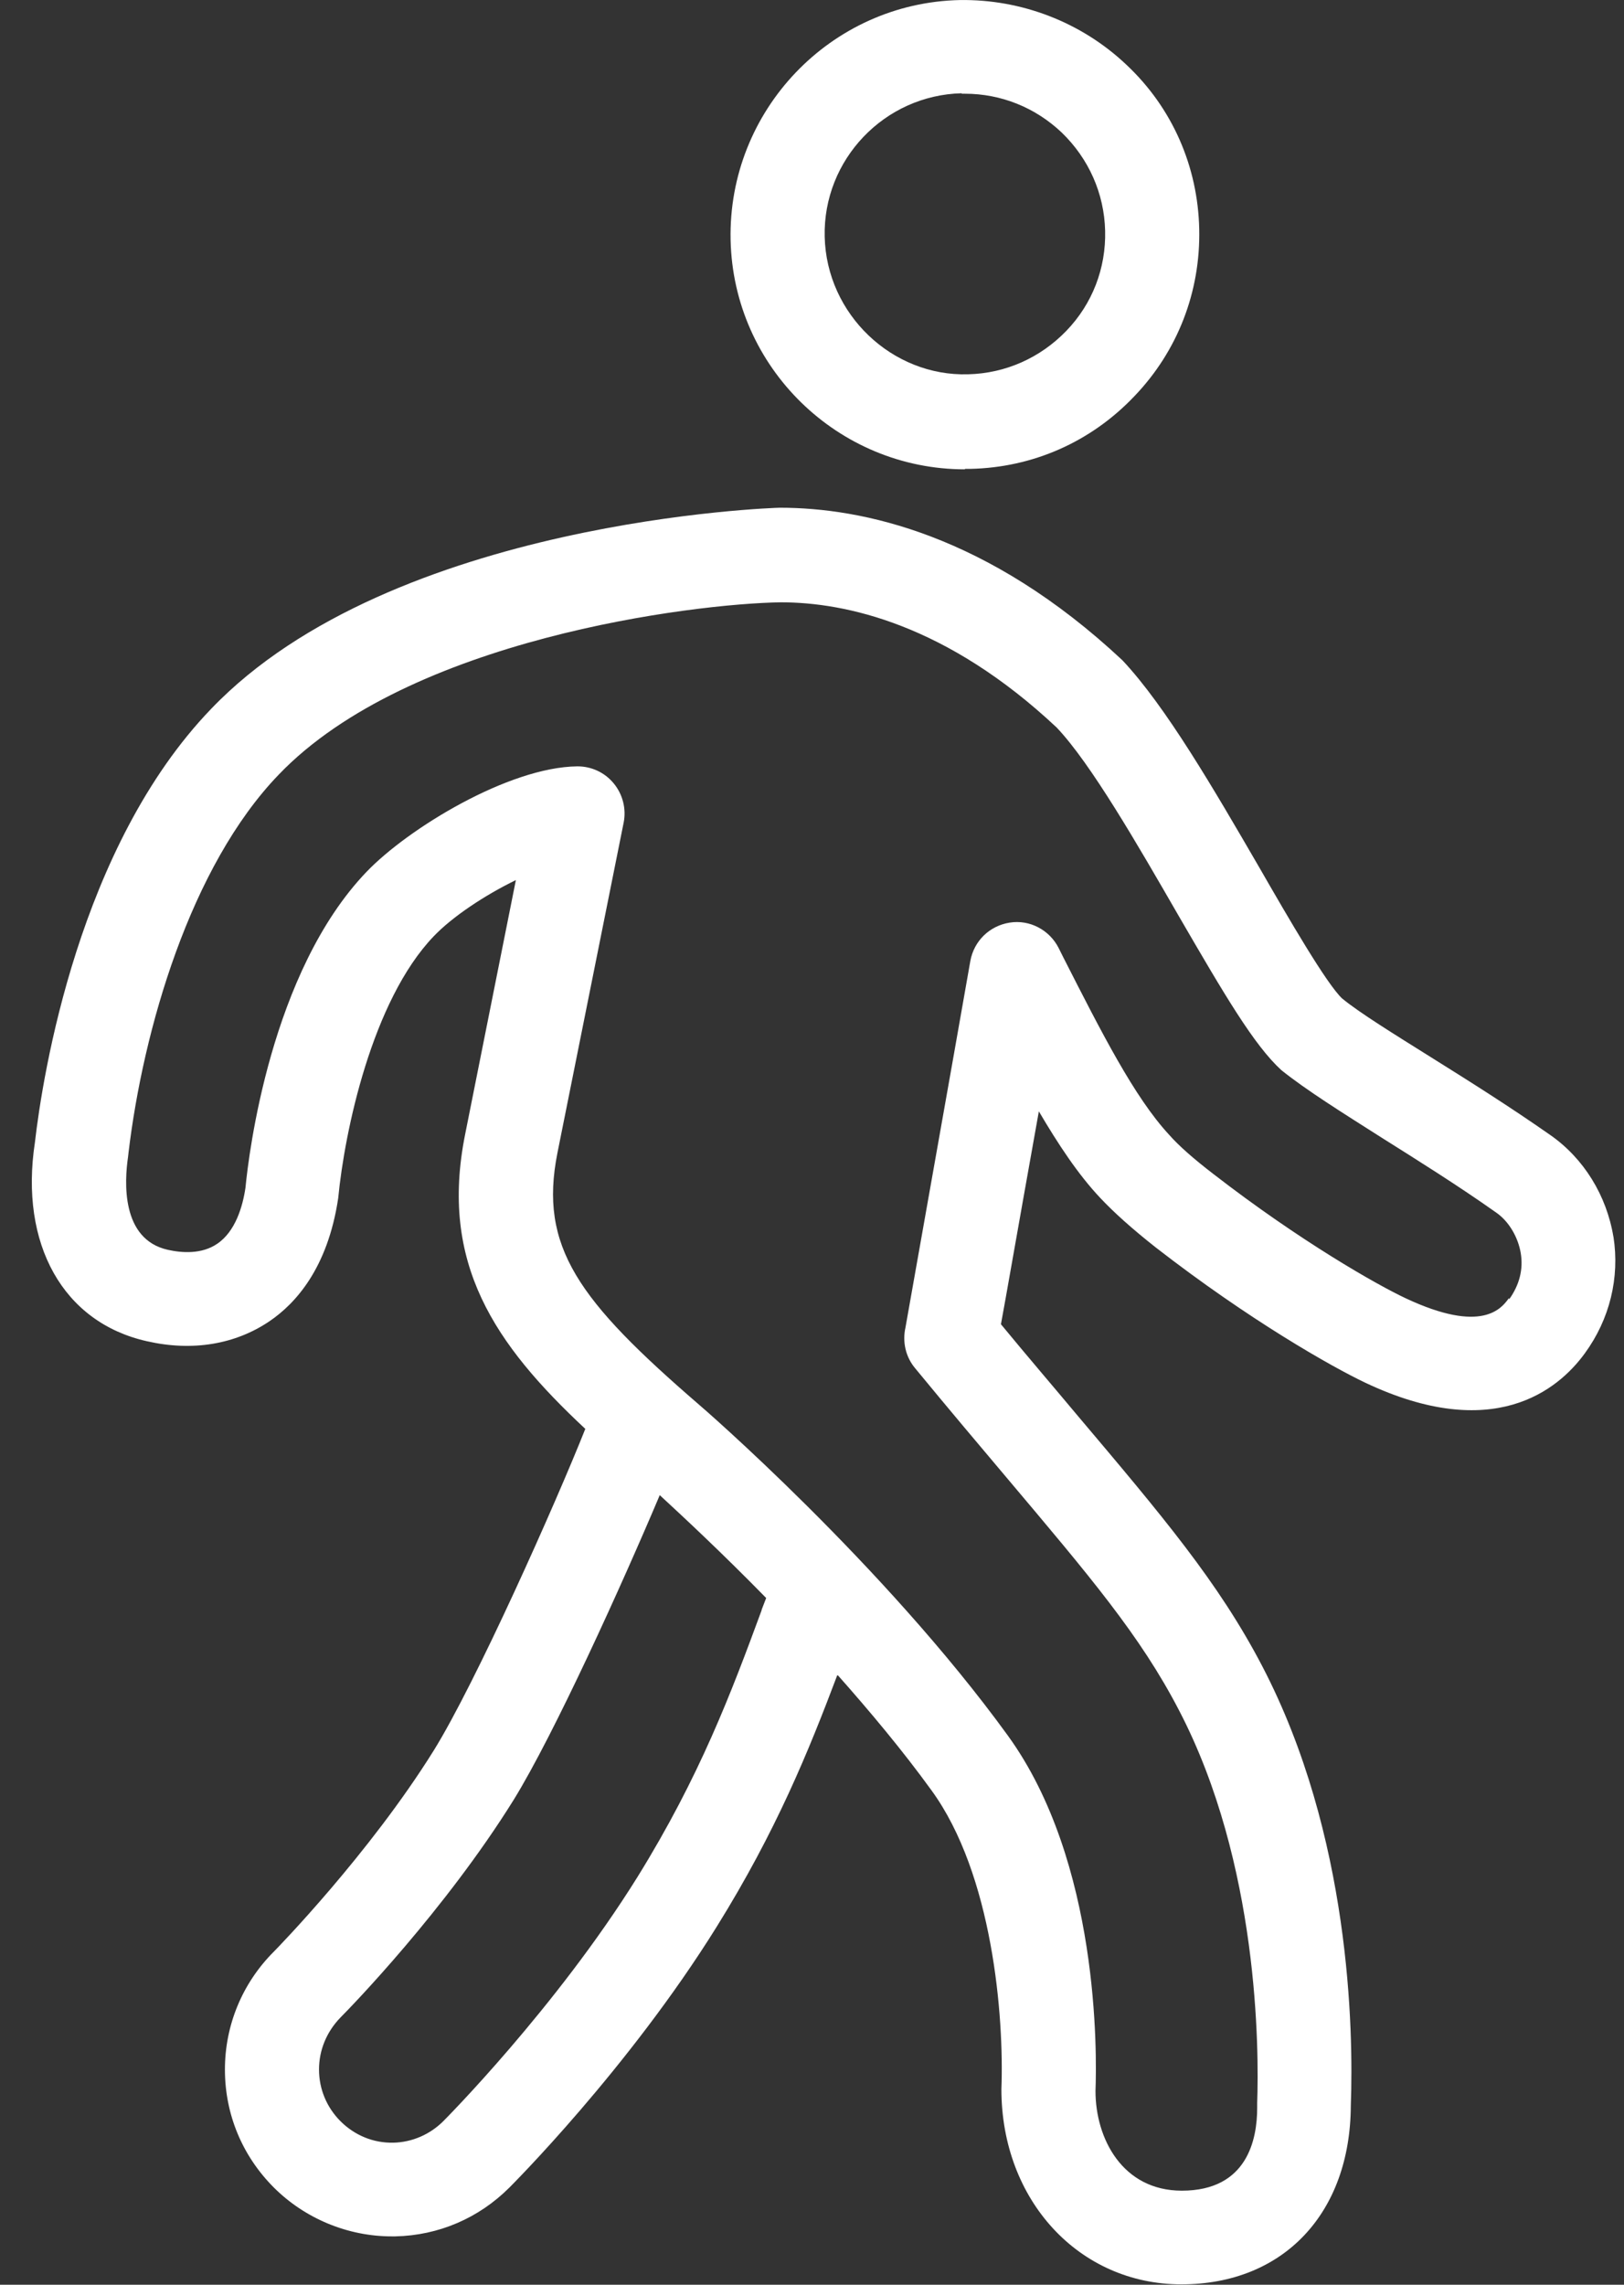
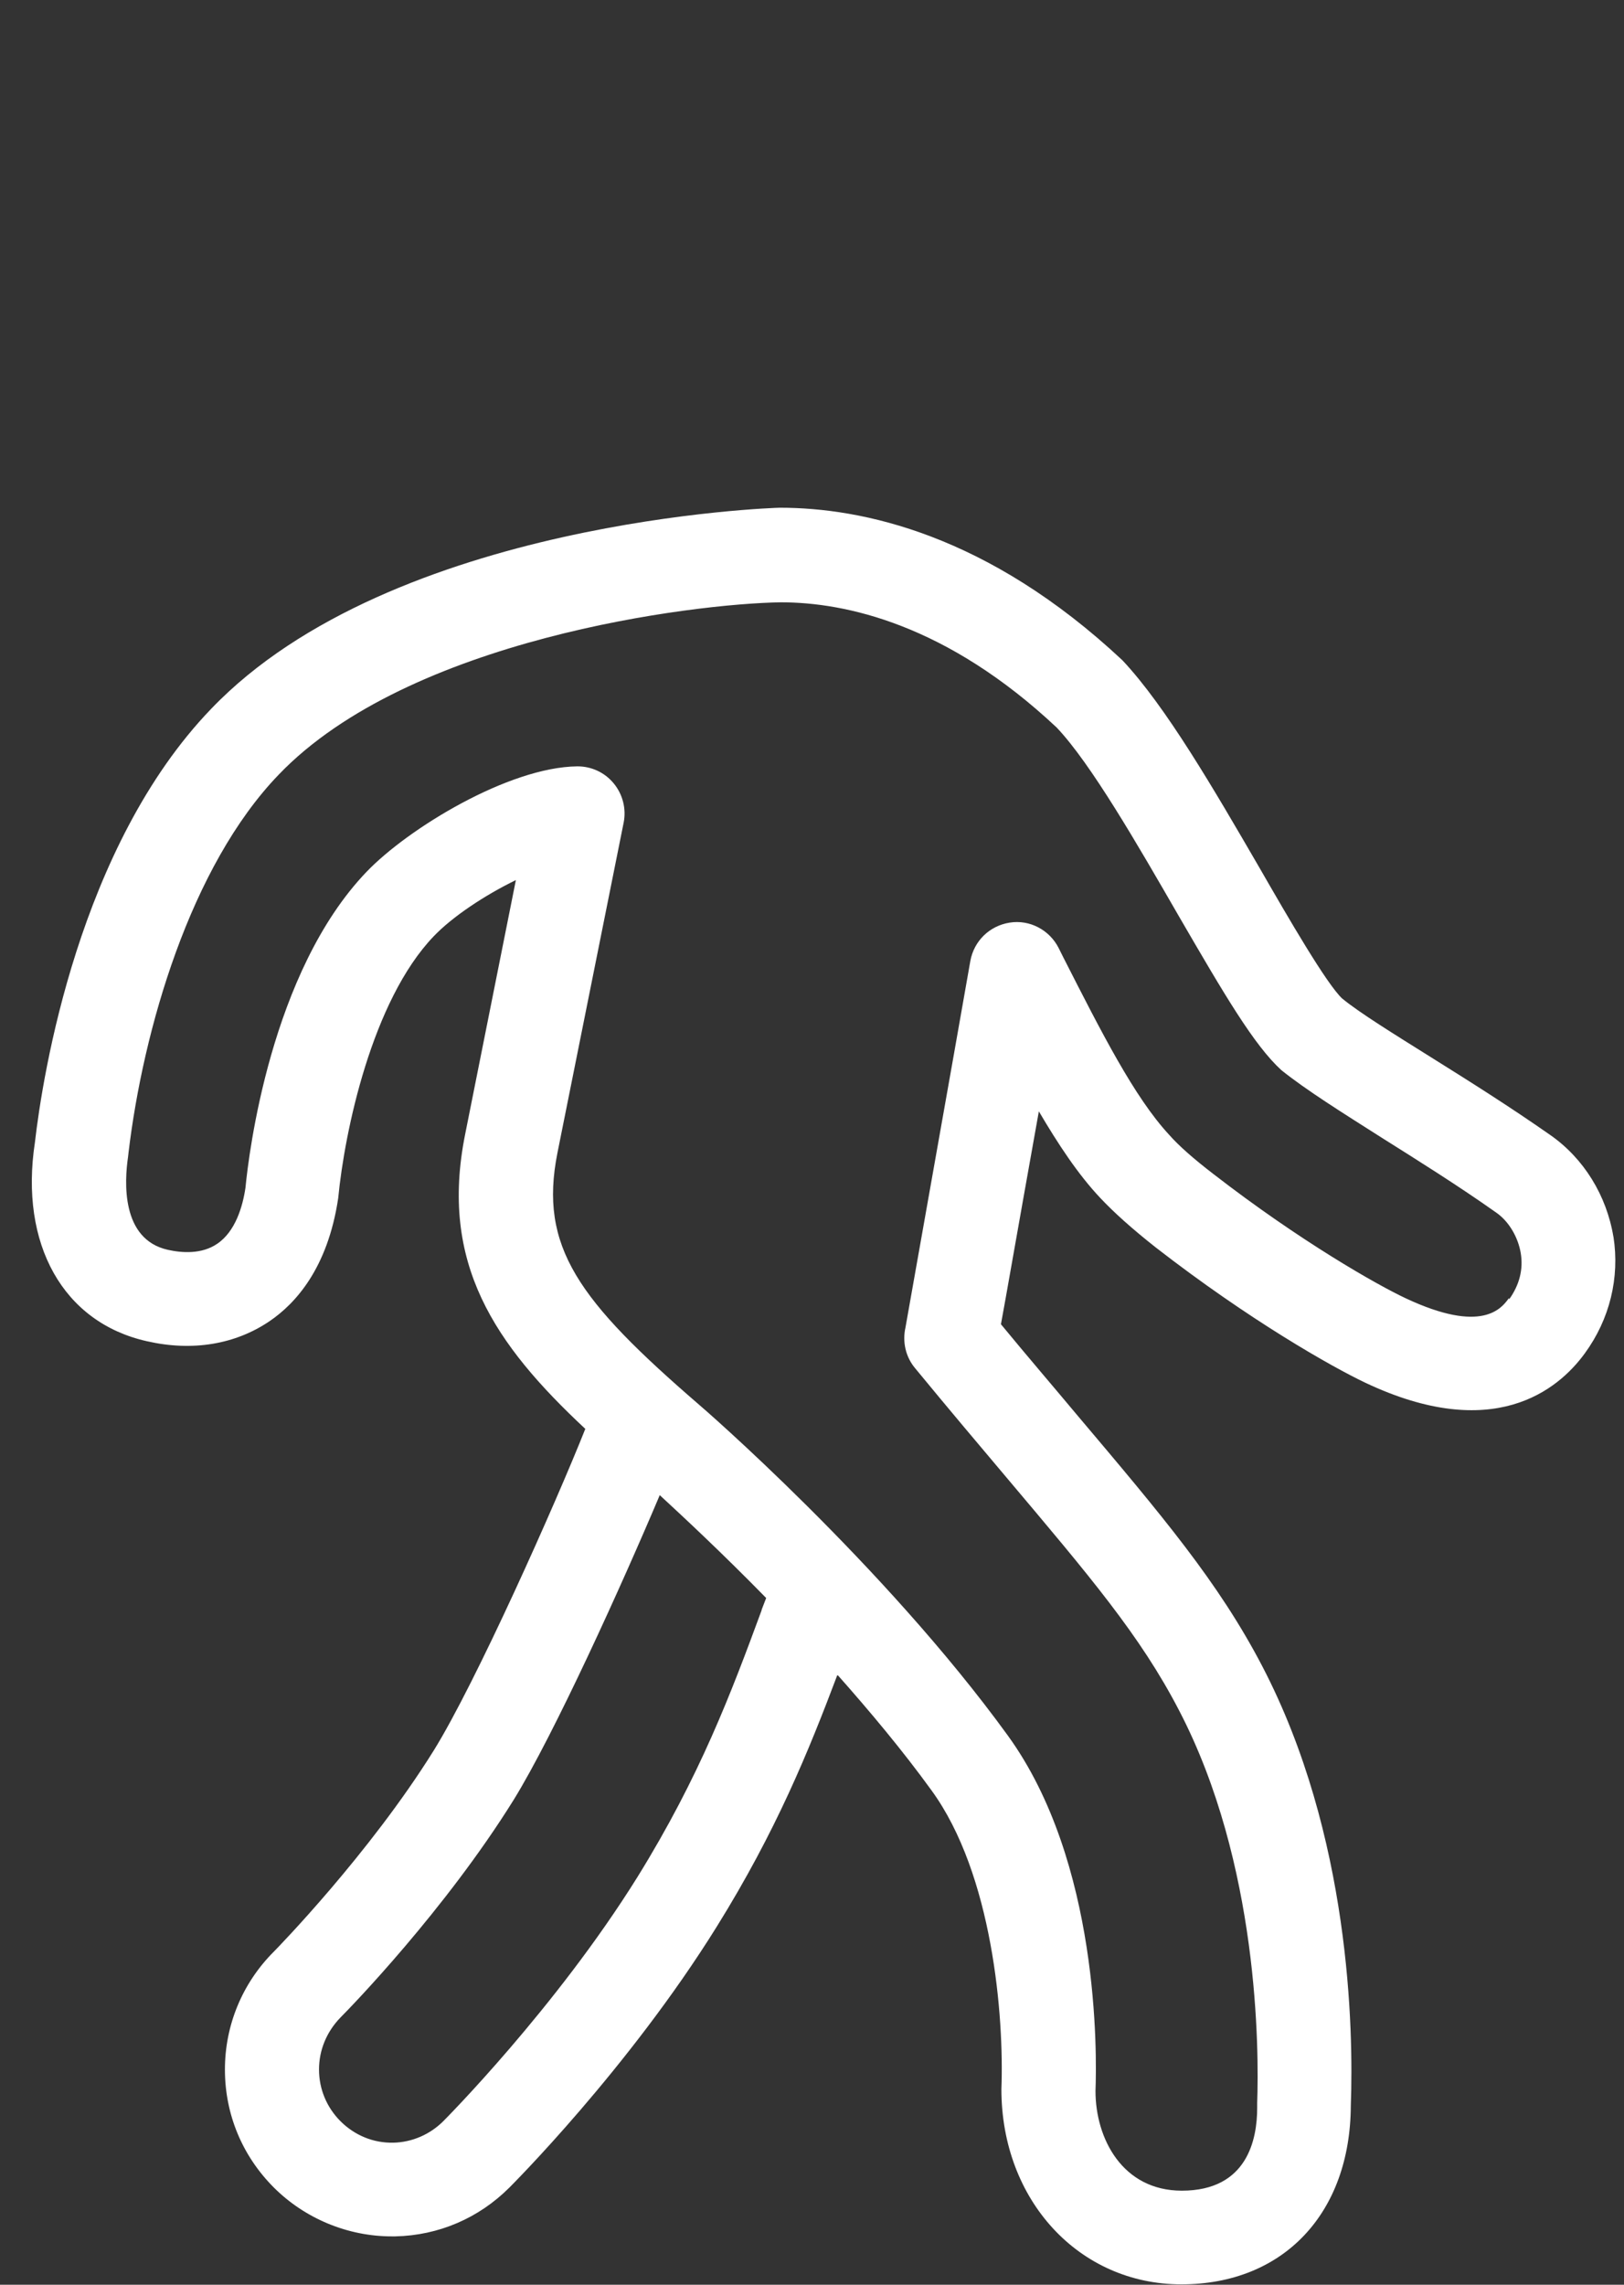
<svg xmlns="http://www.w3.org/2000/svg" width="32" height="45" viewBox="0 0 32 45" fill="none">
  <rect x="0" y="0" width="32" height="45" fill="#333333" stroke="none" />
-   <path d="M19.013 9.235C19.013 9.235 19.085 9.235 19.121 9.235C20.354 9.208 21.497 8.704 22.352 7.804C23.207 6.913 23.657 5.743 23.63 4.51C23.603 3.277 23.099 2.125 22.199 1.279C21.308 0.433 20.12 -0.017 18.914 0.001C16.367 0.055 14.342 2.179 14.396 4.726C14.45 7.237 16.511 9.244 19.013 9.244V9.235ZM18.95 1.846C18.95 1.846 18.995 1.846 19.013 1.846C19.724 1.846 20.399 2.116 20.921 2.611C21.452 3.124 21.758 3.808 21.776 4.546C21.794 5.284 21.524 5.986 21.011 6.517C20.498 7.048 19.814 7.354 19.076 7.372C17.582 7.417 16.286 6.193 16.25 4.663C16.214 3.142 17.429 1.873 18.95 1.837V1.846Z" fill="white" />
  <path d="M31.792 24.363C31.657 23.544 31.207 22.816 30.55 22.357C29.74 21.79 28.921 21.276 28.201 20.826C27.454 20.358 26.797 19.953 26.446 19.666C26.14 19.378 25.402 18.108 24.817 17.091C23.908 15.525 22.972 13.915 22.117 13.005C19.462 10.521 16.987 10 15.367 10C15.295 10 7.735 10.233 4.162 13.96C1.552 16.669 0.841 21.169 0.688 22.5C0.382 24.508 1.246 26.047 2.893 26.416C3.793 26.622 4.639 26.479 5.314 26.02C5.818 25.677 6.457 24.985 6.664 23.599C6.79 22.285 7.33 19.71 8.545 18.442C8.914 18.055 9.553 17.631 10.165 17.334L9.166 22.338C8.653 24.886 9.751 26.479 11.533 28.143C10.957 29.593 9.373 33.148 8.545 34.48C7.276 36.514 5.467 38.367 5.395 38.44C4.774 39.06 4.432 39.889 4.432 40.761C4.432 41.644 4.774 42.462 5.395 43.084C6.007 43.696 6.853 44.047 7.717 44.047C7.744 44.047 7.762 44.047 7.789 44.047C8.644 44.029 9.436 43.687 10.039 43.084C10.066 43.056 12.379 40.752 14.125 37.944C15.295 36.063 15.934 34.489 16.501 32.986C17.14 33.706 17.788 34.48 18.355 35.263C19.561 36.919 19.786 39.718 19.732 41.148C19.732 43.336 21.262 44.992 23.278 44.992C25.294 44.992 26.608 43.587 26.617 41.472C26.671 39.978 26.608 36.145 24.871 32.815C24.007 31.159 22.9 29.854 21.226 27.873C20.776 27.334 20.272 26.748 19.723 26.082C19.822 25.552 20.02 24.399 20.47 21.889C20.857 22.546 21.244 23.131 21.676 23.59C21.946 23.878 22.306 24.201 22.774 24.57C24.619 26.002 26.239 26.919 26.905 27.235C29.416 28.422 30.694 27.387 31.225 26.659C31.72 25.983 31.918 25.165 31.792 24.355V24.363ZM15.007 31.716C14.413 33.328 13.792 34.983 12.559 36.972C10.948 39.556 8.761 41.752 8.734 41.779C8.473 42.039 8.122 42.193 7.753 42.202C7.357 42.211 6.988 42.057 6.709 41.779C6.439 41.508 6.286 41.148 6.286 40.761C6.286 40.374 6.439 40.014 6.709 39.736C6.916 39.529 8.77 37.62 10.12 35.452C10.921 34.156 12.262 31.195 13 29.448C13.45 29.863 14.224 30.582 15.097 31.474L15.007 31.707V31.716ZM29.731 25.57C29.587 25.767 29.209 26.28 27.697 25.57C27.139 25.308 25.627 24.453 23.908 23.122C23.521 22.825 23.224 22.564 23.035 22.348C22.351 21.61 21.703 20.331 20.956 18.864L20.857 18.666C20.677 18.316 20.29 18.108 19.894 18.172C19.498 18.235 19.192 18.532 19.12 18.927C18.778 20.881 17.869 25.983 17.842 26.145C17.779 26.424 17.842 26.721 18.031 26.947C18.697 27.756 19.291 28.459 19.822 29.088C21.469 31.041 22.468 32.212 23.233 33.688C24.808 36.712 24.808 40.374 24.772 41.419C24.772 41.428 24.772 41.499 24.772 41.517C24.772 42.13 24.583 43.147 23.287 43.147C22.117 43.147 21.586 42.12 21.586 41.184C21.613 40.456 21.667 36.675 19.858 34.182C17.41 30.808 13.81 27.694 13.774 27.666C11.398 25.614 10.615 24.561 10.984 22.707L12.289 16.201C12.343 15.931 12.271 15.643 12.091 15.427C11.911 15.21 11.65 15.094 11.38 15.094H11.371C10.021 15.111 8.041 16.317 7.222 17.172C5.332 19.143 4.9 22.735 4.837 23.392C4.783 23.761 4.639 24.256 4.279 24.498C3.973 24.706 3.586 24.678 3.307 24.616C2.38 24.409 2.452 23.265 2.524 22.779C2.524 22.77 2.533 22.707 2.533 22.698C2.821 20.287 3.748 17.064 5.494 15.255C8.059 12.582 13.648 11.889 15.385 11.863C16.663 11.863 18.652 12.294 20.821 14.329C21.496 15.04 22.414 16.633 23.224 18.037C24.133 19.602 24.709 20.584 25.249 21.078C25.744 21.474 26.437 21.907 27.229 22.41C27.931 22.852 28.723 23.346 29.488 23.887C29.731 24.058 29.911 24.363 29.965 24.678C30.019 25.003 29.938 25.308 29.74 25.587L29.731 25.57Z" fill="white" />
</svg>